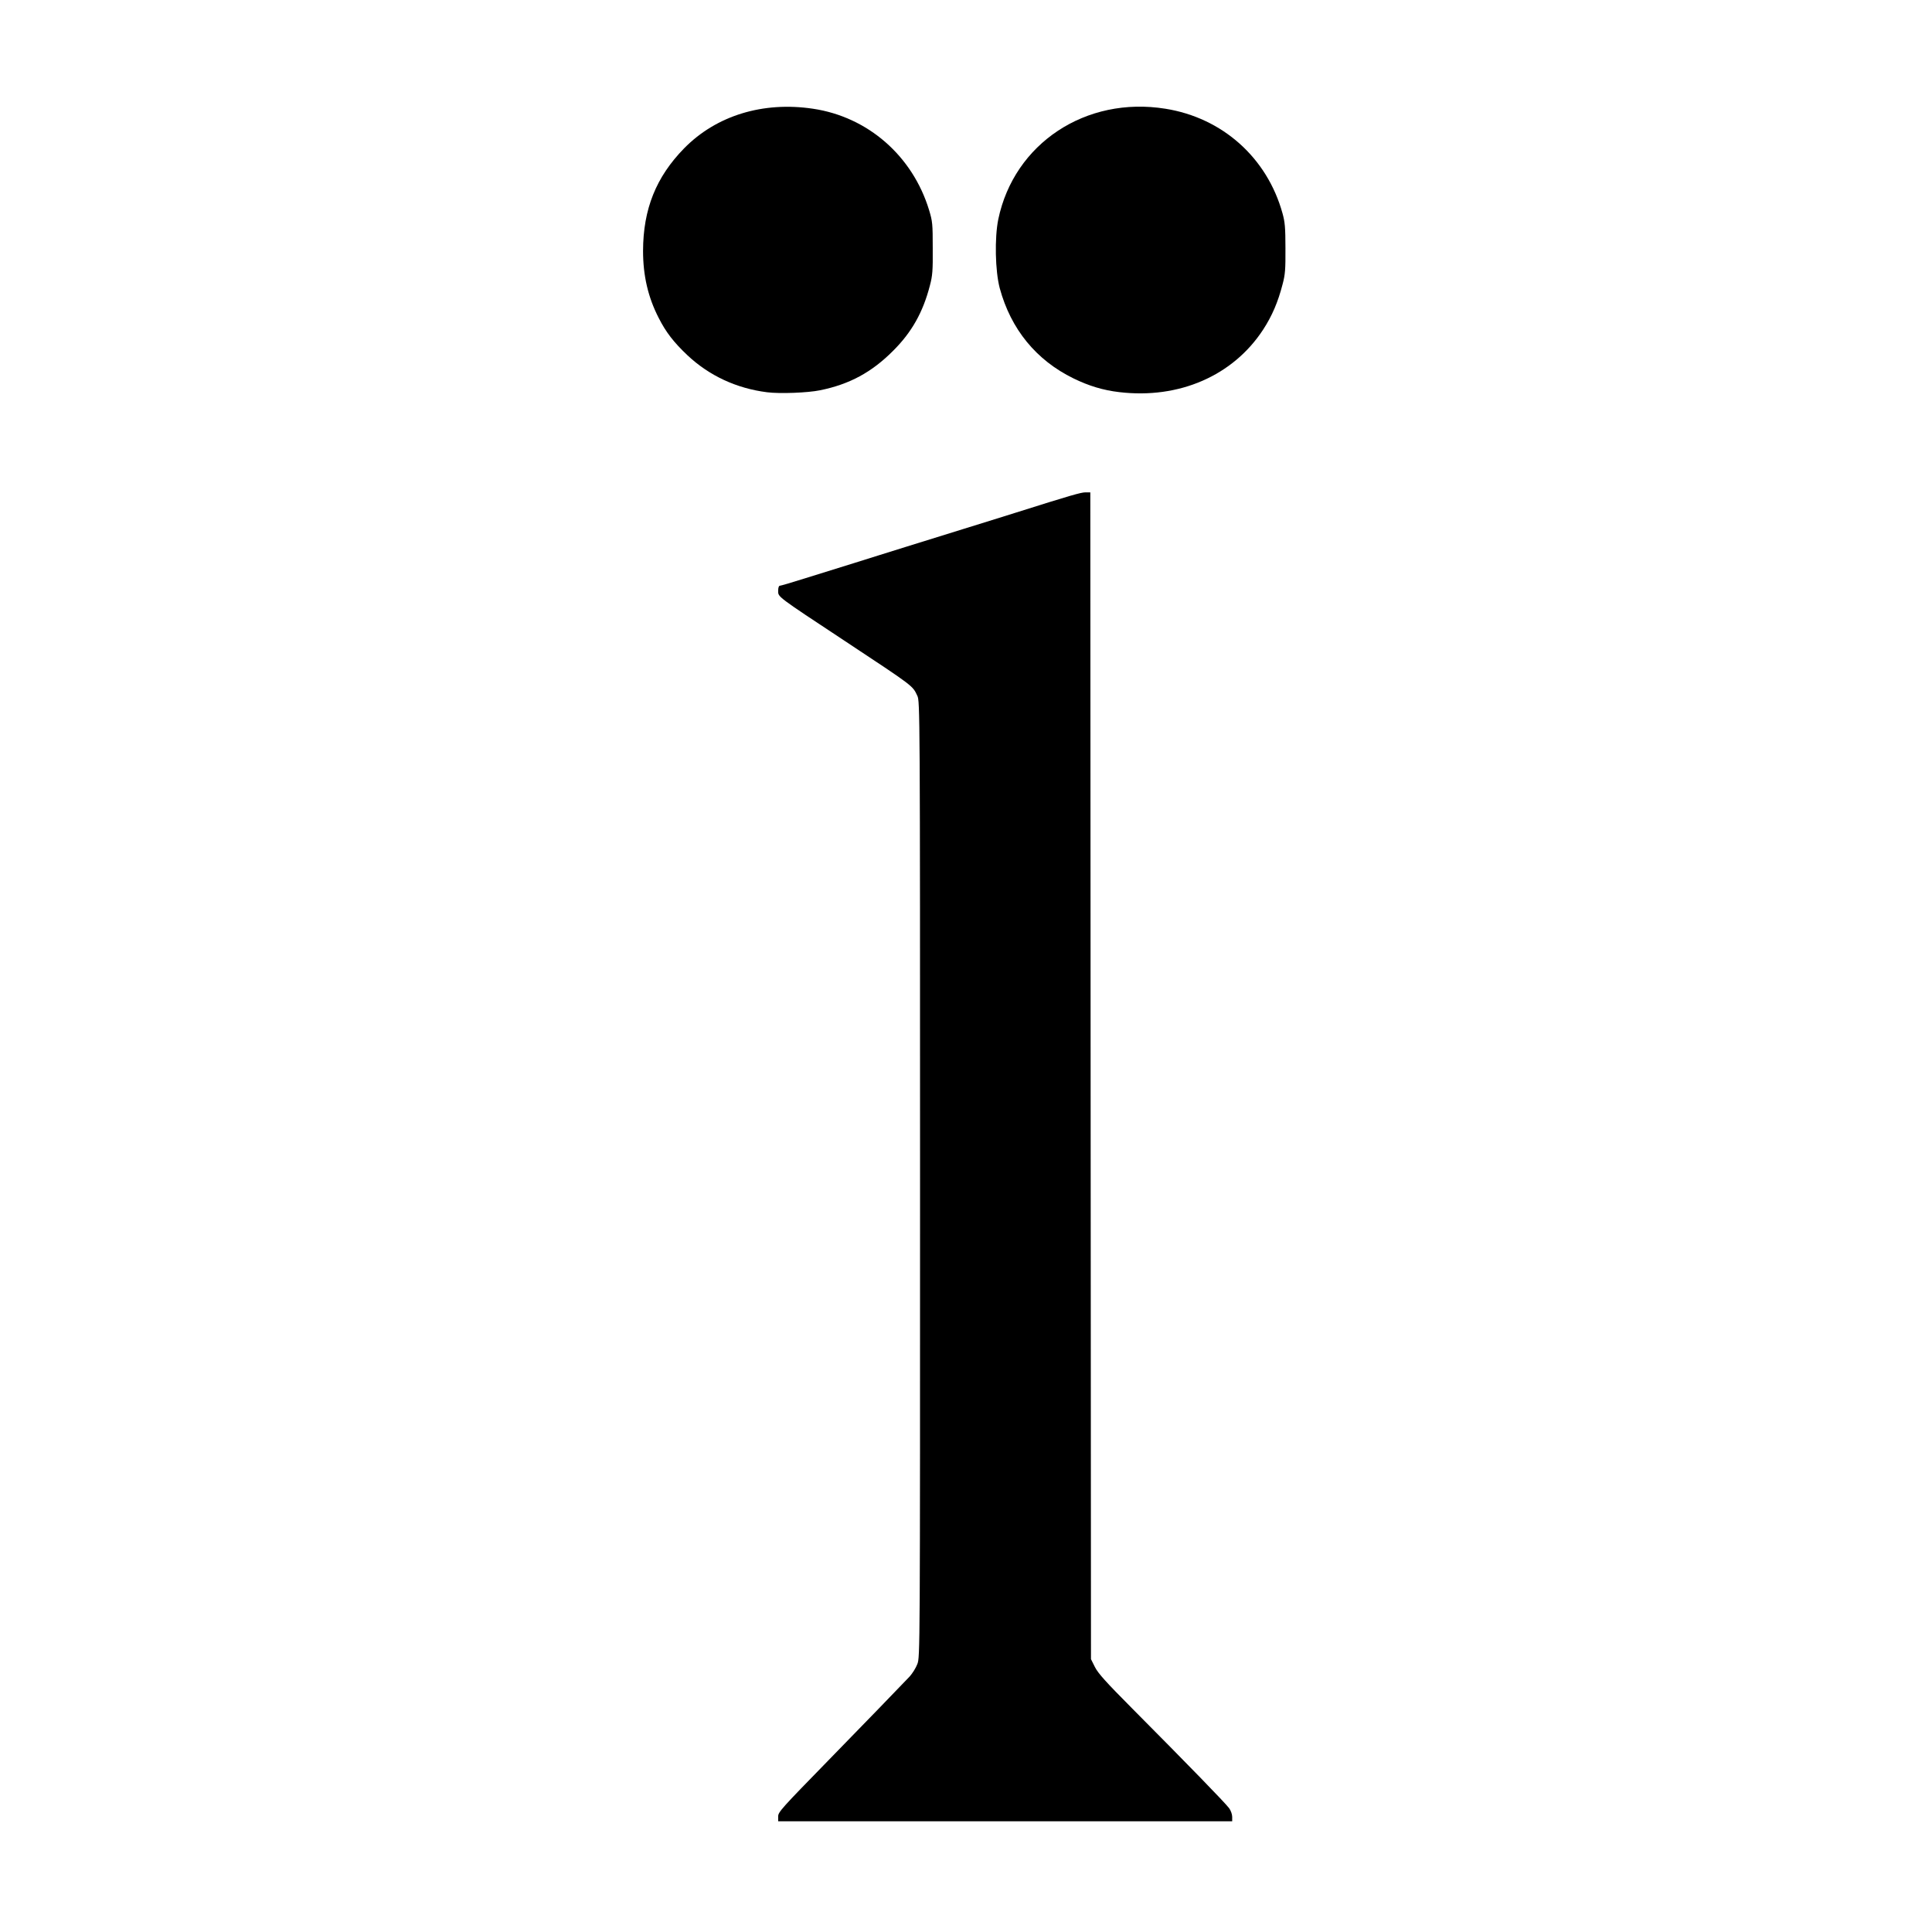
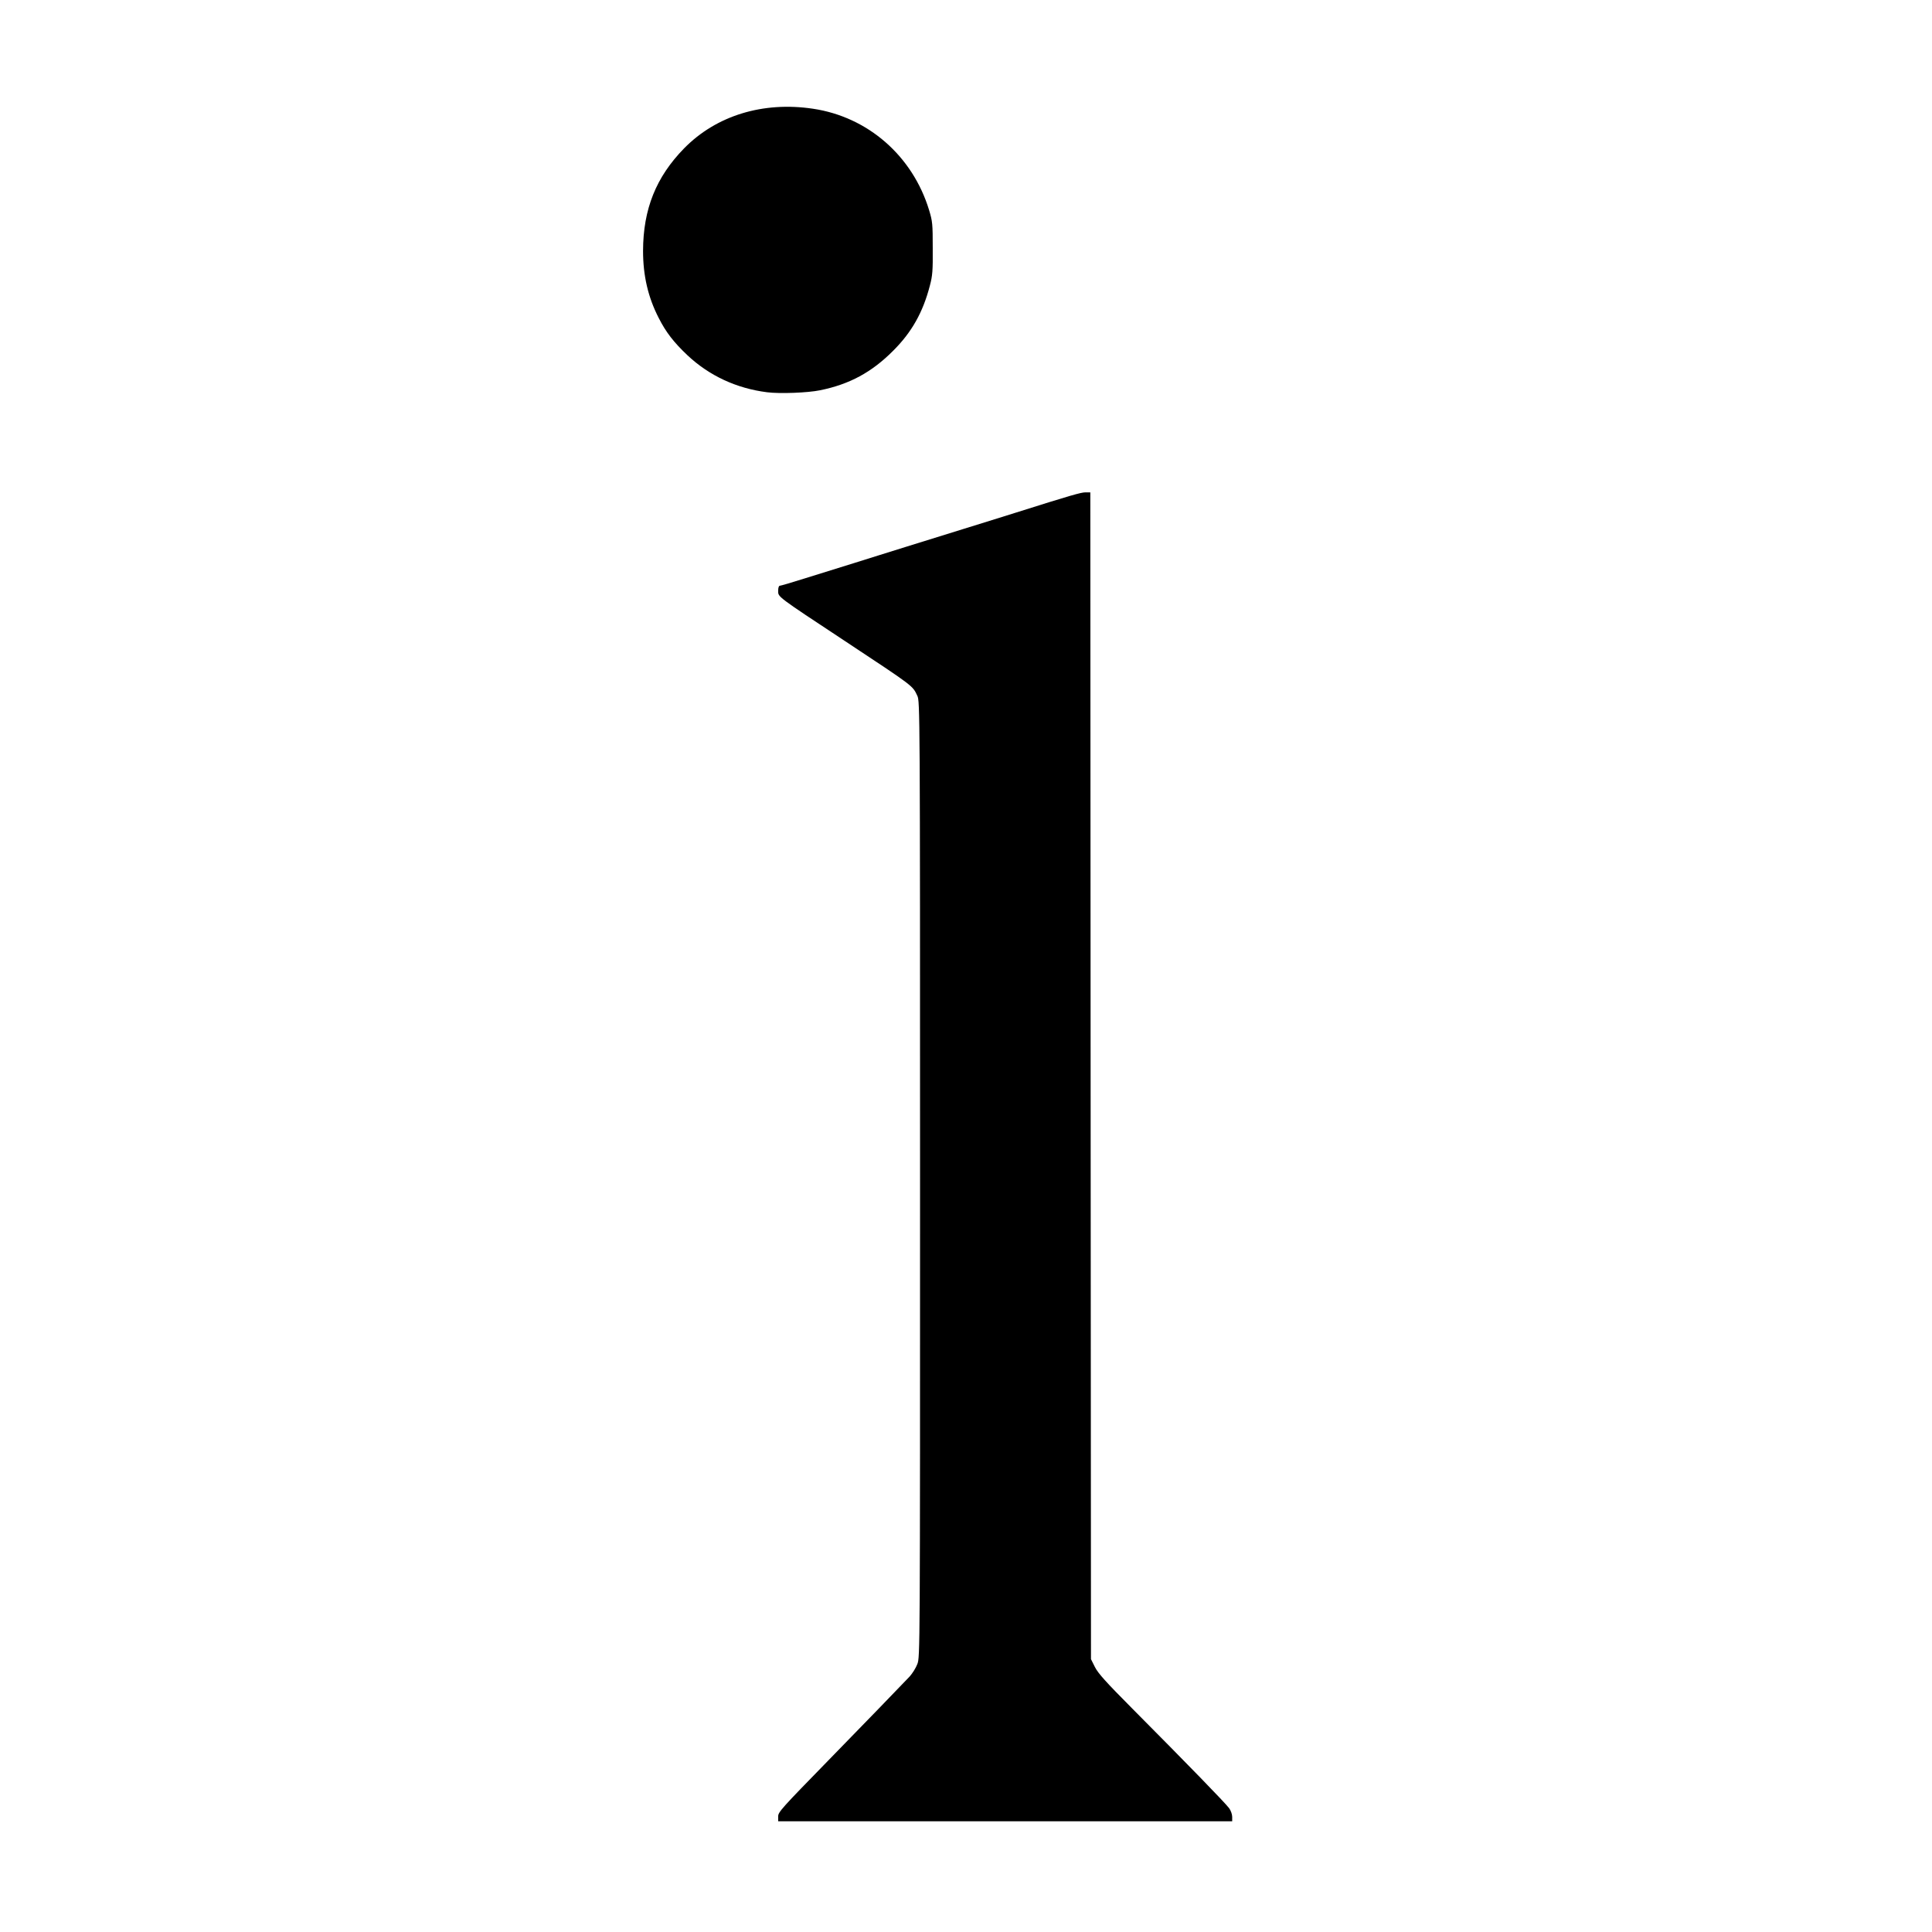
<svg xmlns="http://www.w3.org/2000/svg" width="32" height="32" viewBox="0 0 32 32" fill="none">
  <path d="M12.889 30.086C12.889 30.013 12.943 29.954 13.713 29.165C14.438 28.422 14.753 28.095 15.067 27.768C15.111 27.719 15.17 27.627 15.194 27.562C15.239 27.448 15.239 27.388 15.239 19.529C15.239 11.781 15.237 11.611 15.194 11.525C15.114 11.355 15.143 11.377 13.997 10.619C12.858 9.867 12.889 9.889 12.889 9.786C12.889 9.733 12.9 9.702 12.916 9.702C12.931 9.702 13.122 9.646 13.337 9.578C13.551 9.512 13.921 9.397 14.153 9.324C14.389 9.251 14.764 9.131 14.993 9.061C15.221 8.99 15.653 8.855 15.955 8.762C16.257 8.67 16.64 8.548 16.806 8.497C17.737 8.203 17.905 8.155 17.979 8.155H18.059L18.064 17.819L18.07 27.481L18.135 27.611C18.189 27.717 18.312 27.854 18.751 28.296C19.695 29.246 20.282 29.85 20.358 29.949C20.387 29.989 20.409 30.051 20.409 30.093V30.166H16.649H12.889V30.086Z" fill="black" />
  <path d="M12.705 6.497C12.2 6.433 11.75 6.225 11.387 5.885C11.161 5.671 11.031 5.505 10.91 5.266C10.734 4.924 10.651 4.566 10.651 4.155C10.653 3.463 10.866 2.933 11.331 2.457C11.864 1.914 12.636 1.677 13.466 1.801C14.375 1.936 15.116 2.583 15.389 3.481C15.445 3.666 15.449 3.708 15.449 4.11C15.452 4.482 15.445 4.568 15.402 4.729C15.288 5.171 15.102 5.503 14.791 5.812C14.438 6.166 14.071 6.365 13.583 6.464C13.381 6.506 12.914 6.524 12.705 6.497Z" fill="black" />
-   <path d="M18.54 6.495C18.274 6.464 18.037 6.393 17.779 6.267C17.162 5.965 16.743 5.452 16.559 4.774C16.483 4.488 16.472 3.938 16.535 3.631C16.797 2.376 17.985 1.589 19.303 1.801C20.246 1.951 20.987 2.612 21.242 3.532C21.282 3.675 21.291 3.766 21.291 4.111C21.293 4.46 21.287 4.546 21.244 4.707C21.168 5.003 21.069 5.233 20.922 5.459C20.423 6.223 19.53 6.612 18.54 6.495Z" fill="black" />
</svg>